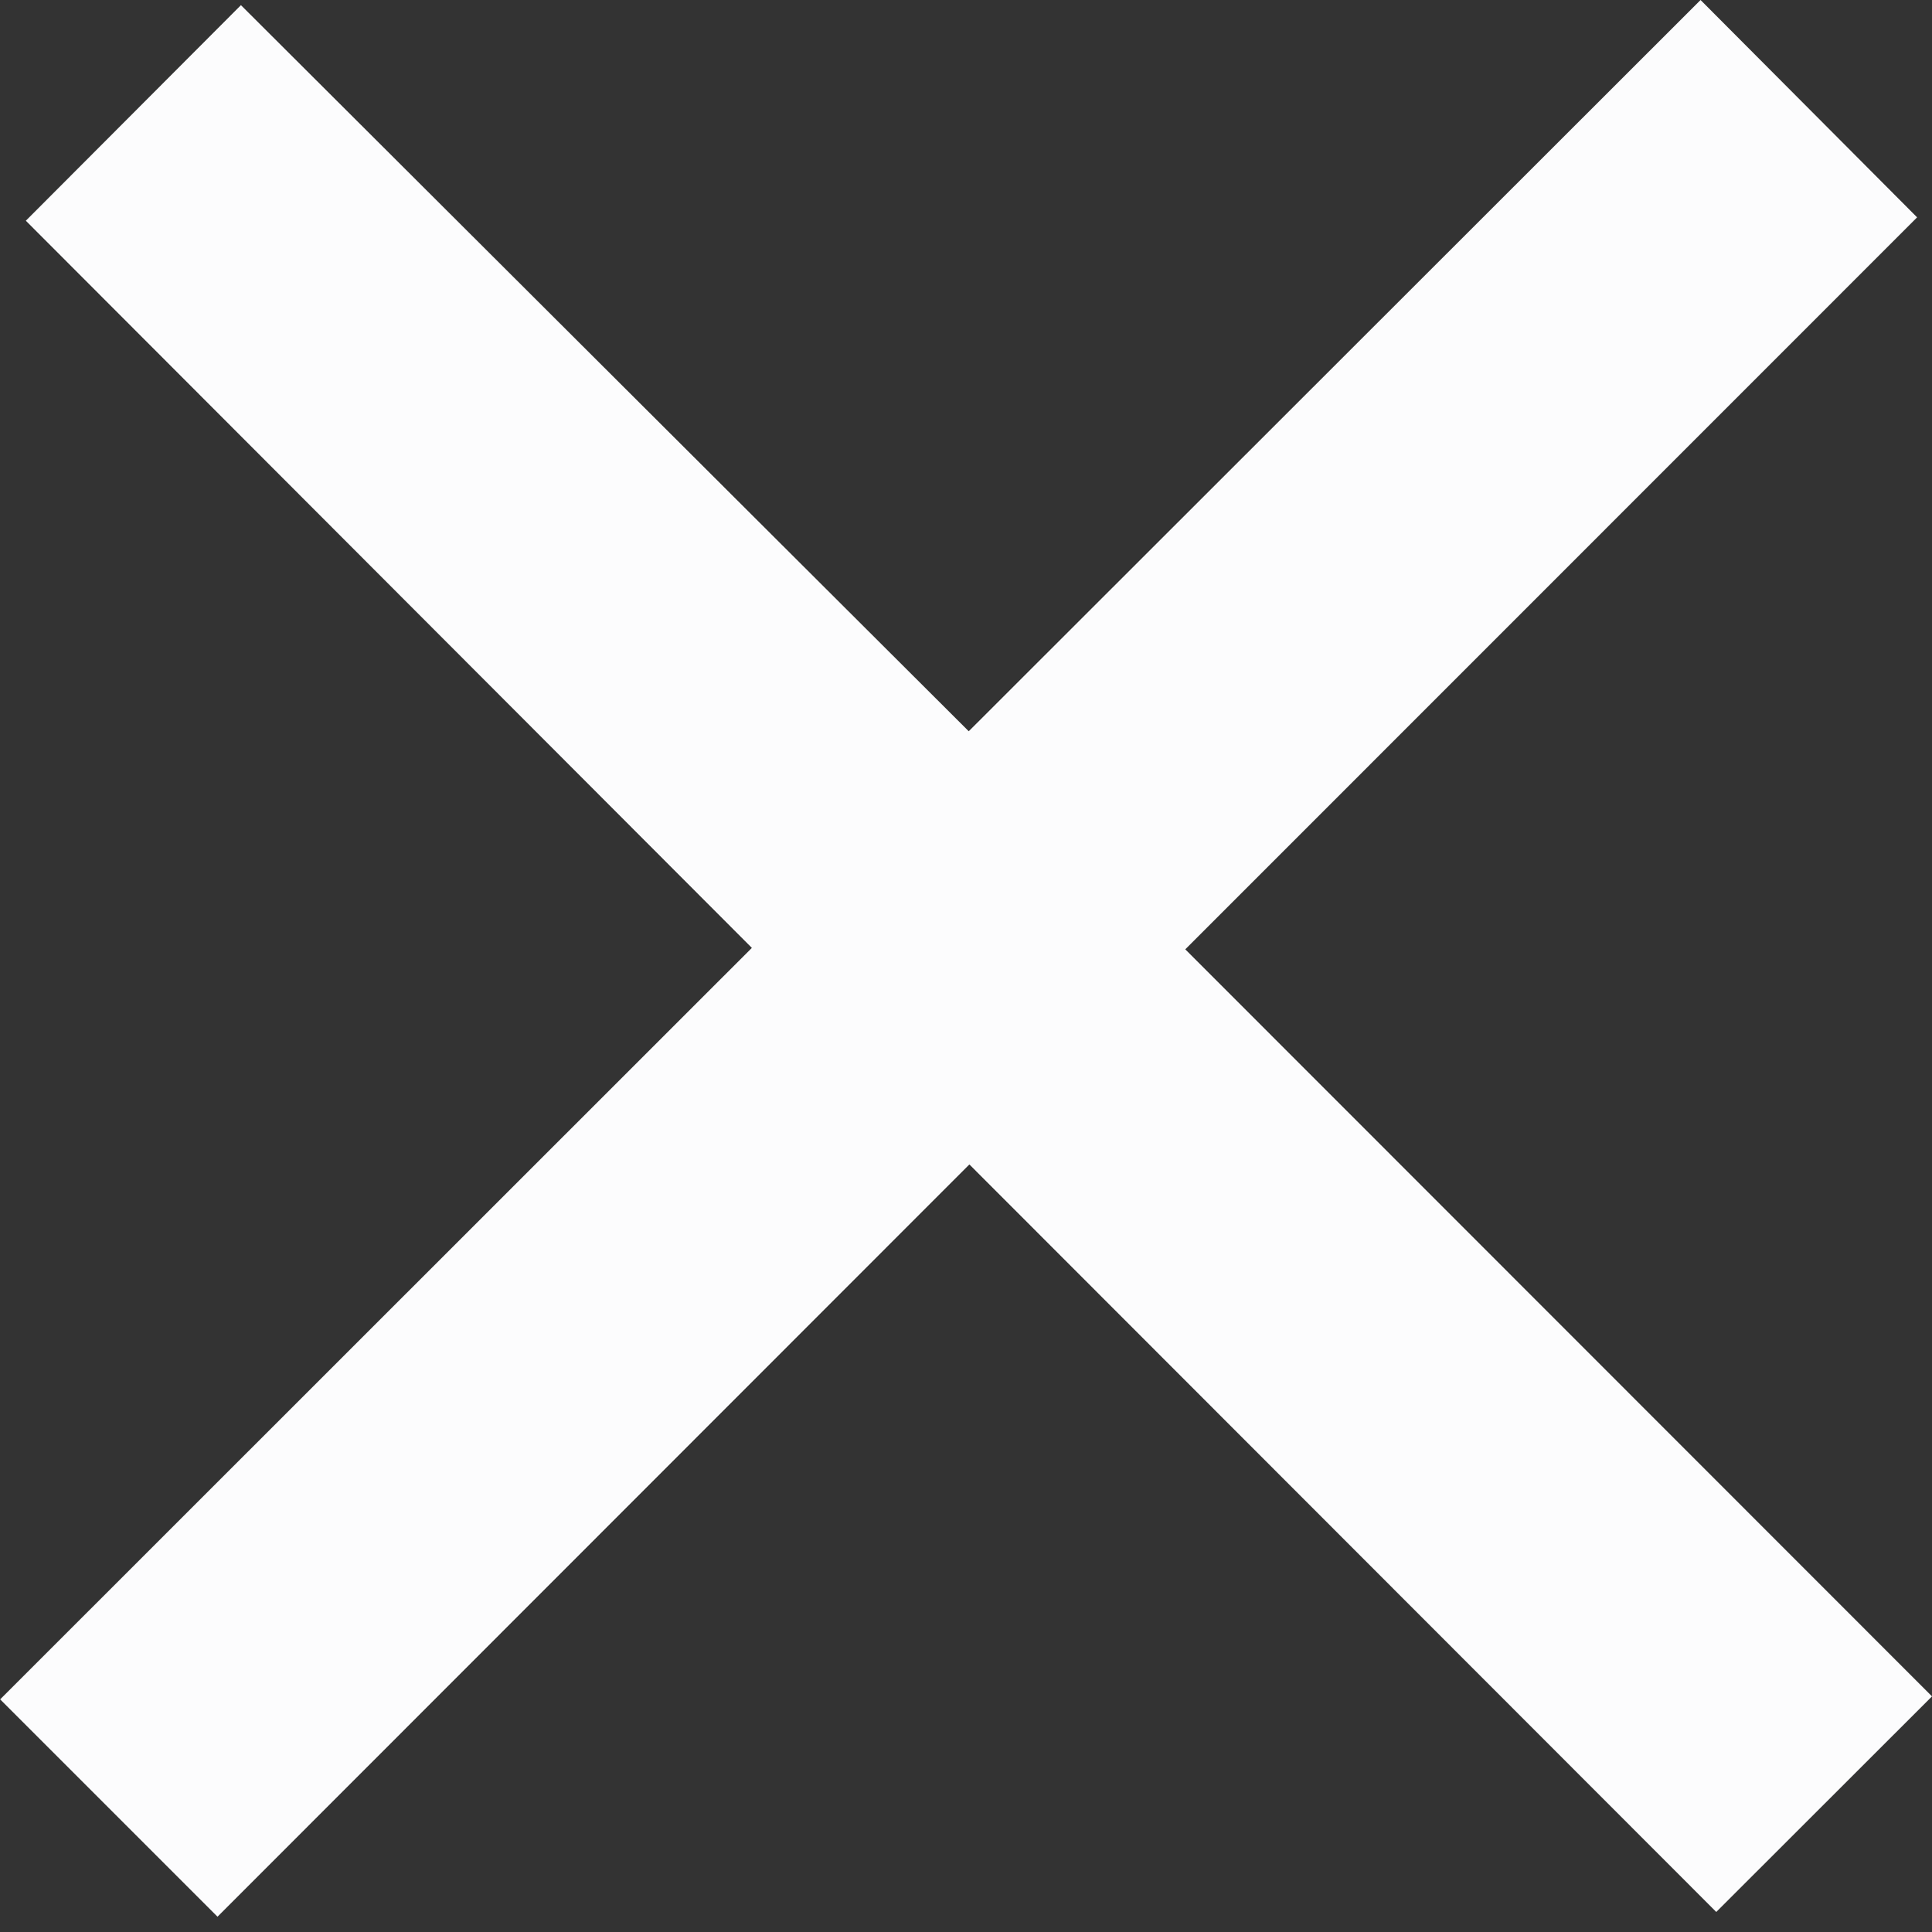
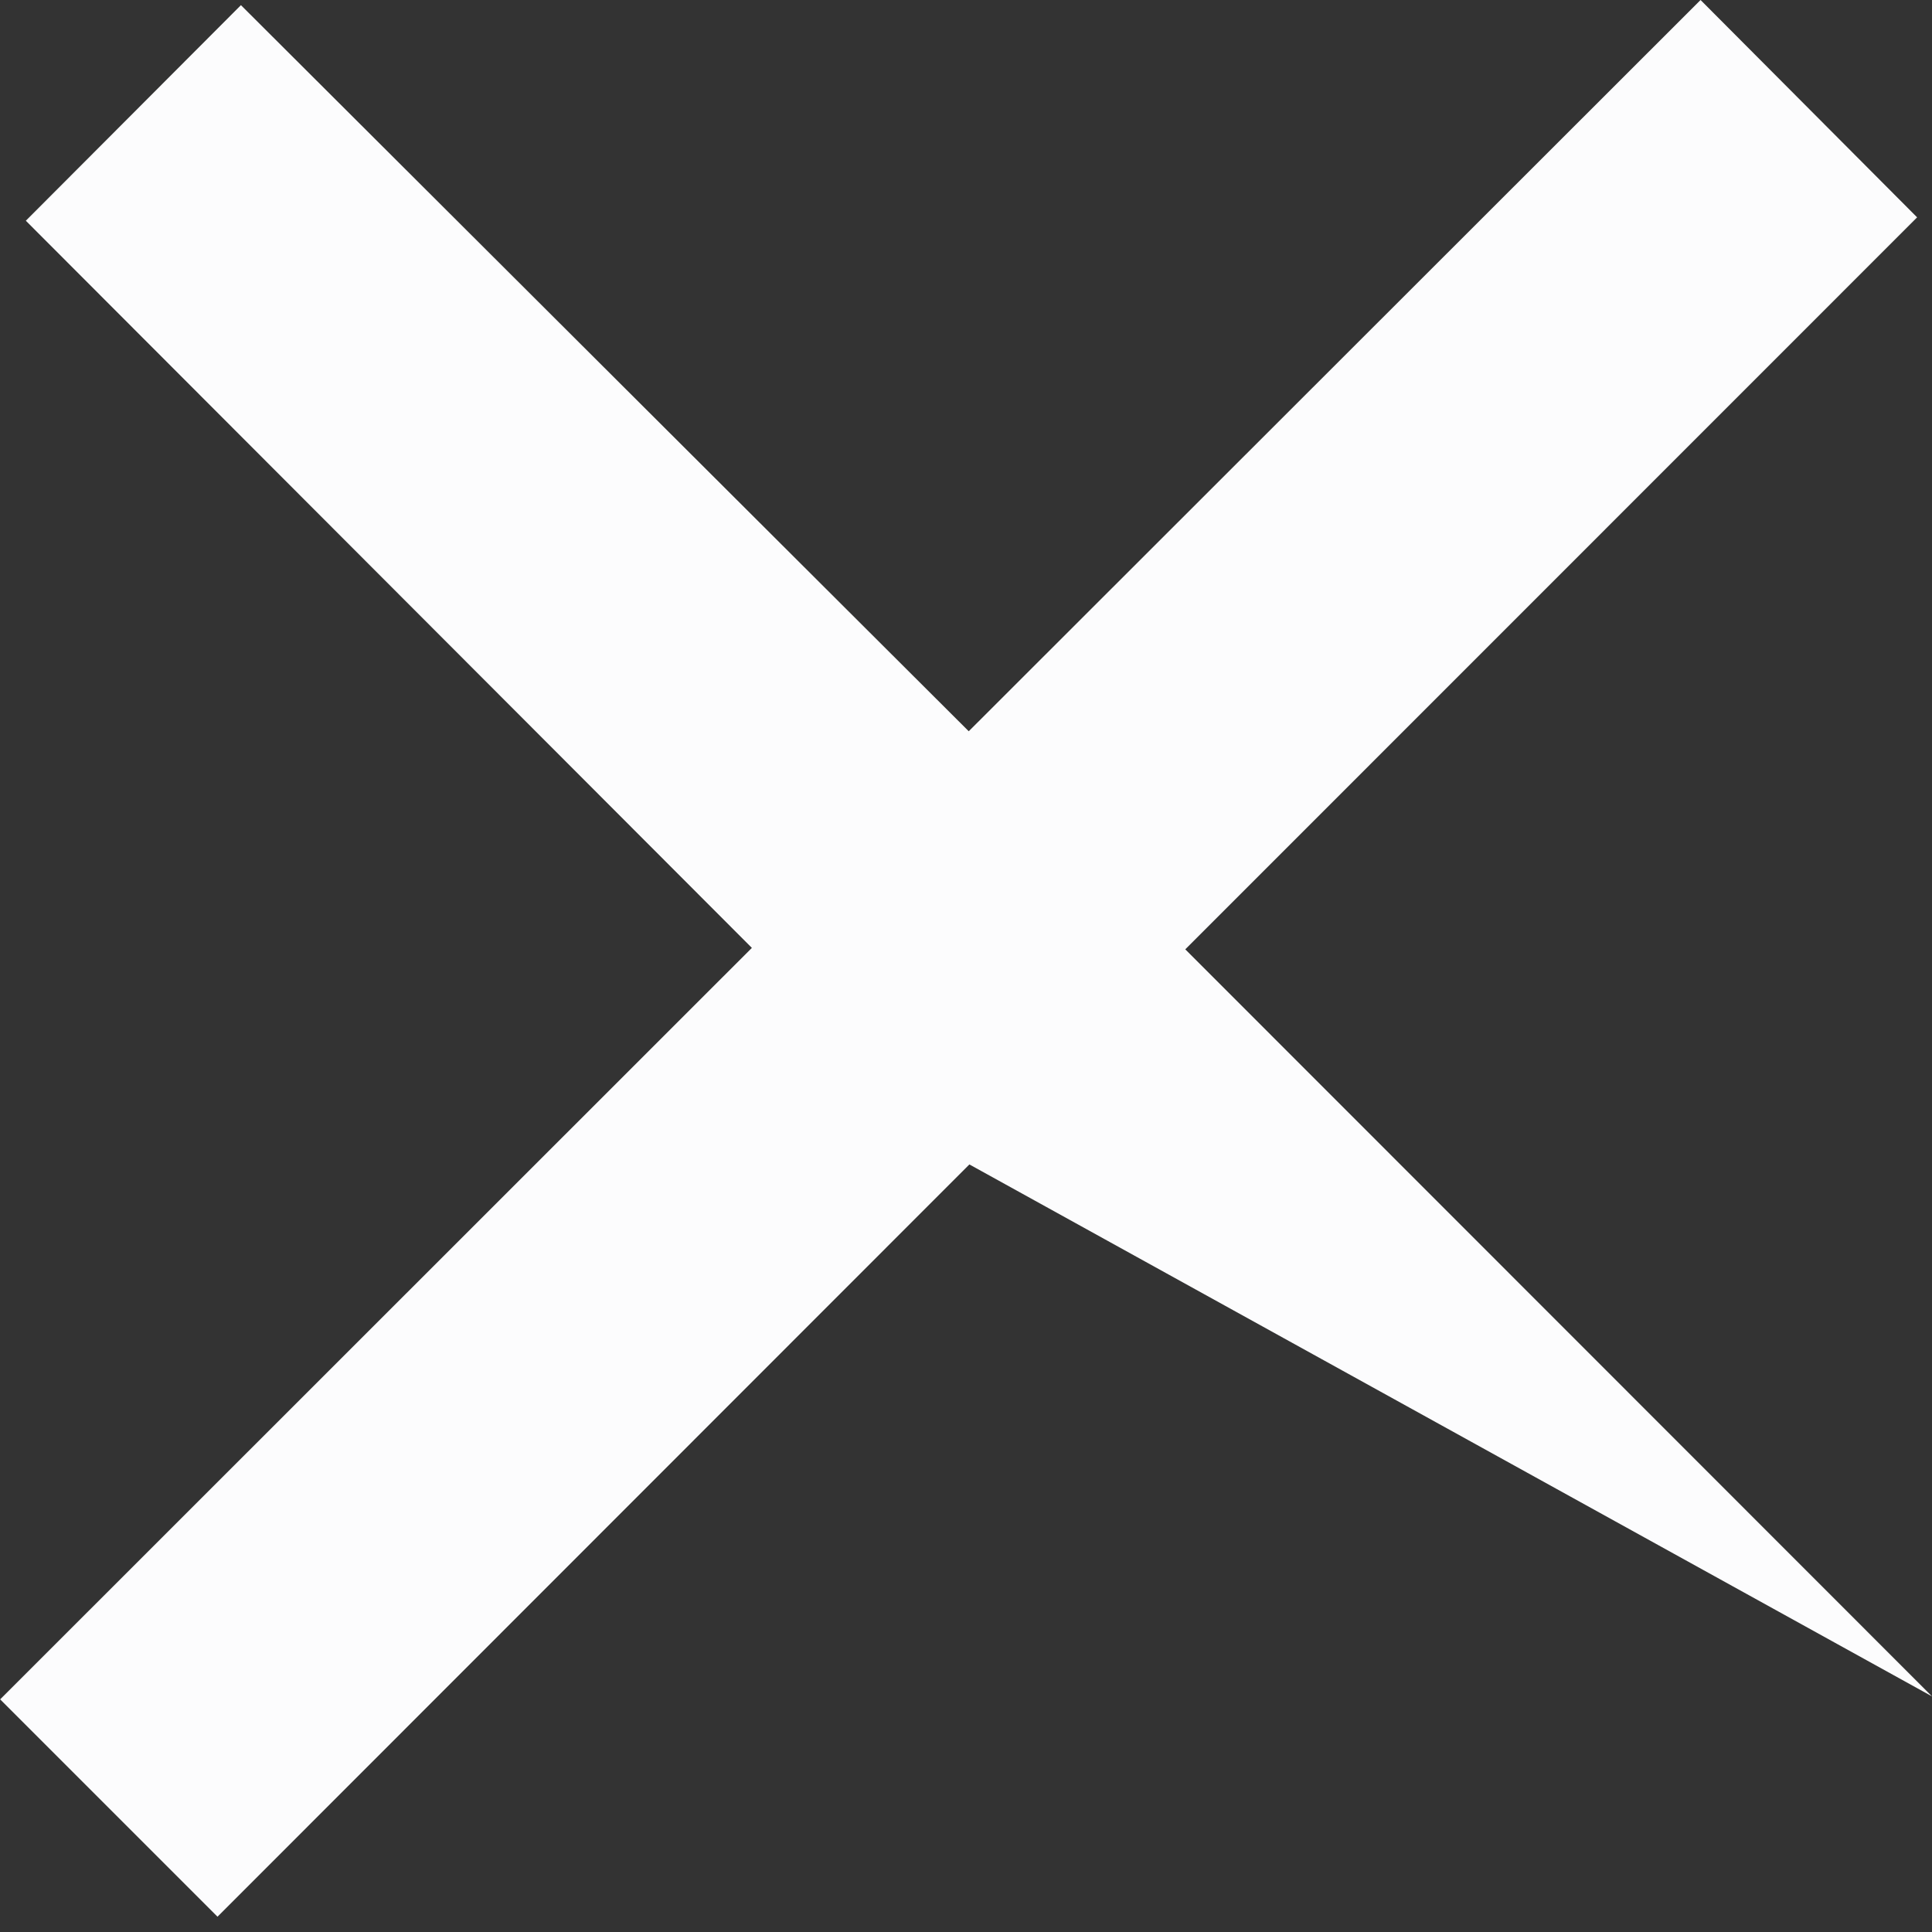
<svg xmlns="http://www.w3.org/2000/svg" width="24" height="24" viewBox="0 0 24 24" fill="none">
  <rect x="0" y="0" width="24" height="24" fill="#333333" stroke="none" />
-   <path fill-rule="evenodd" clip-rule="evenodd" d="M12.042 14.465L21.32 23.751L24 21.073L14.724 11.793L23.815 2.7L21.125 0L12.034 9.084L2.993 0.064L0.321 2.742L9.34 11.775L0.002 21.11L2.702 23.81L12.042 14.465Z" fill="#FCFCFD" />
+   <path fill-rule="evenodd" clip-rule="evenodd" d="M12.042 14.465L24 21.073L14.724 11.793L23.815 2.7L21.125 0L12.034 9.084L2.993 0.064L0.321 2.742L9.34 11.775L0.002 21.11L2.702 23.81L12.042 14.465Z" fill="#FCFCFD" />
</svg>